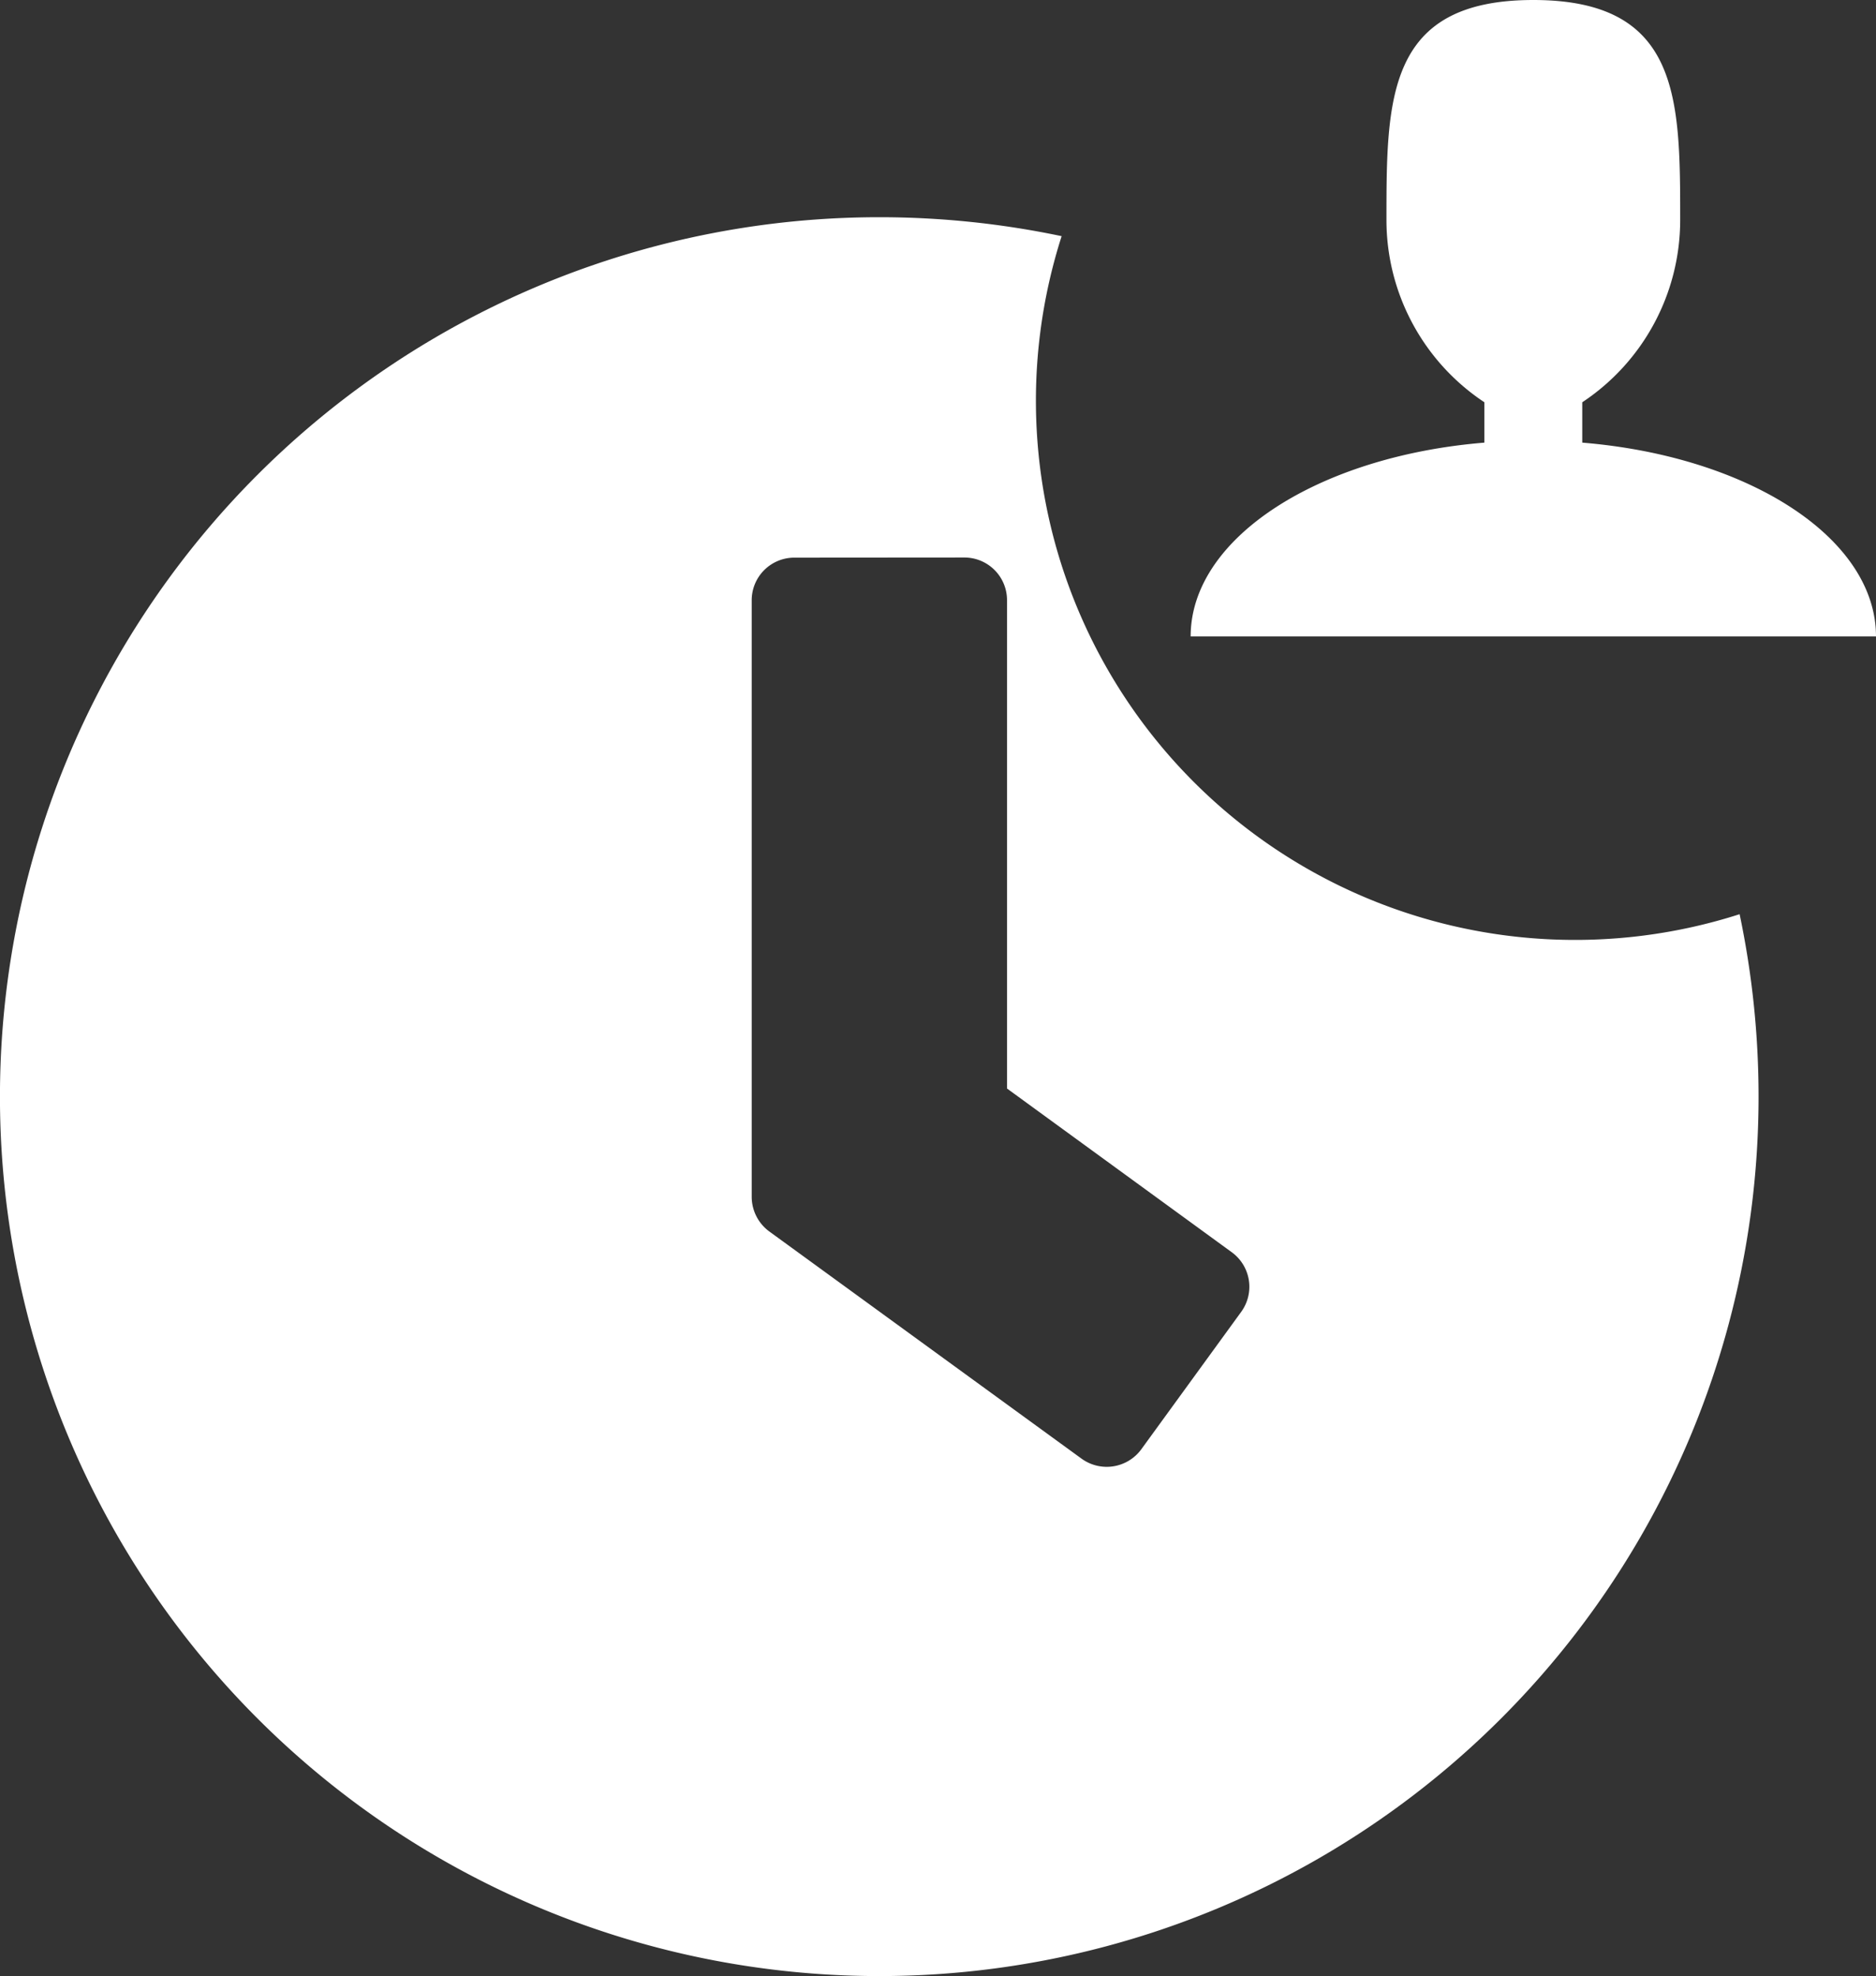
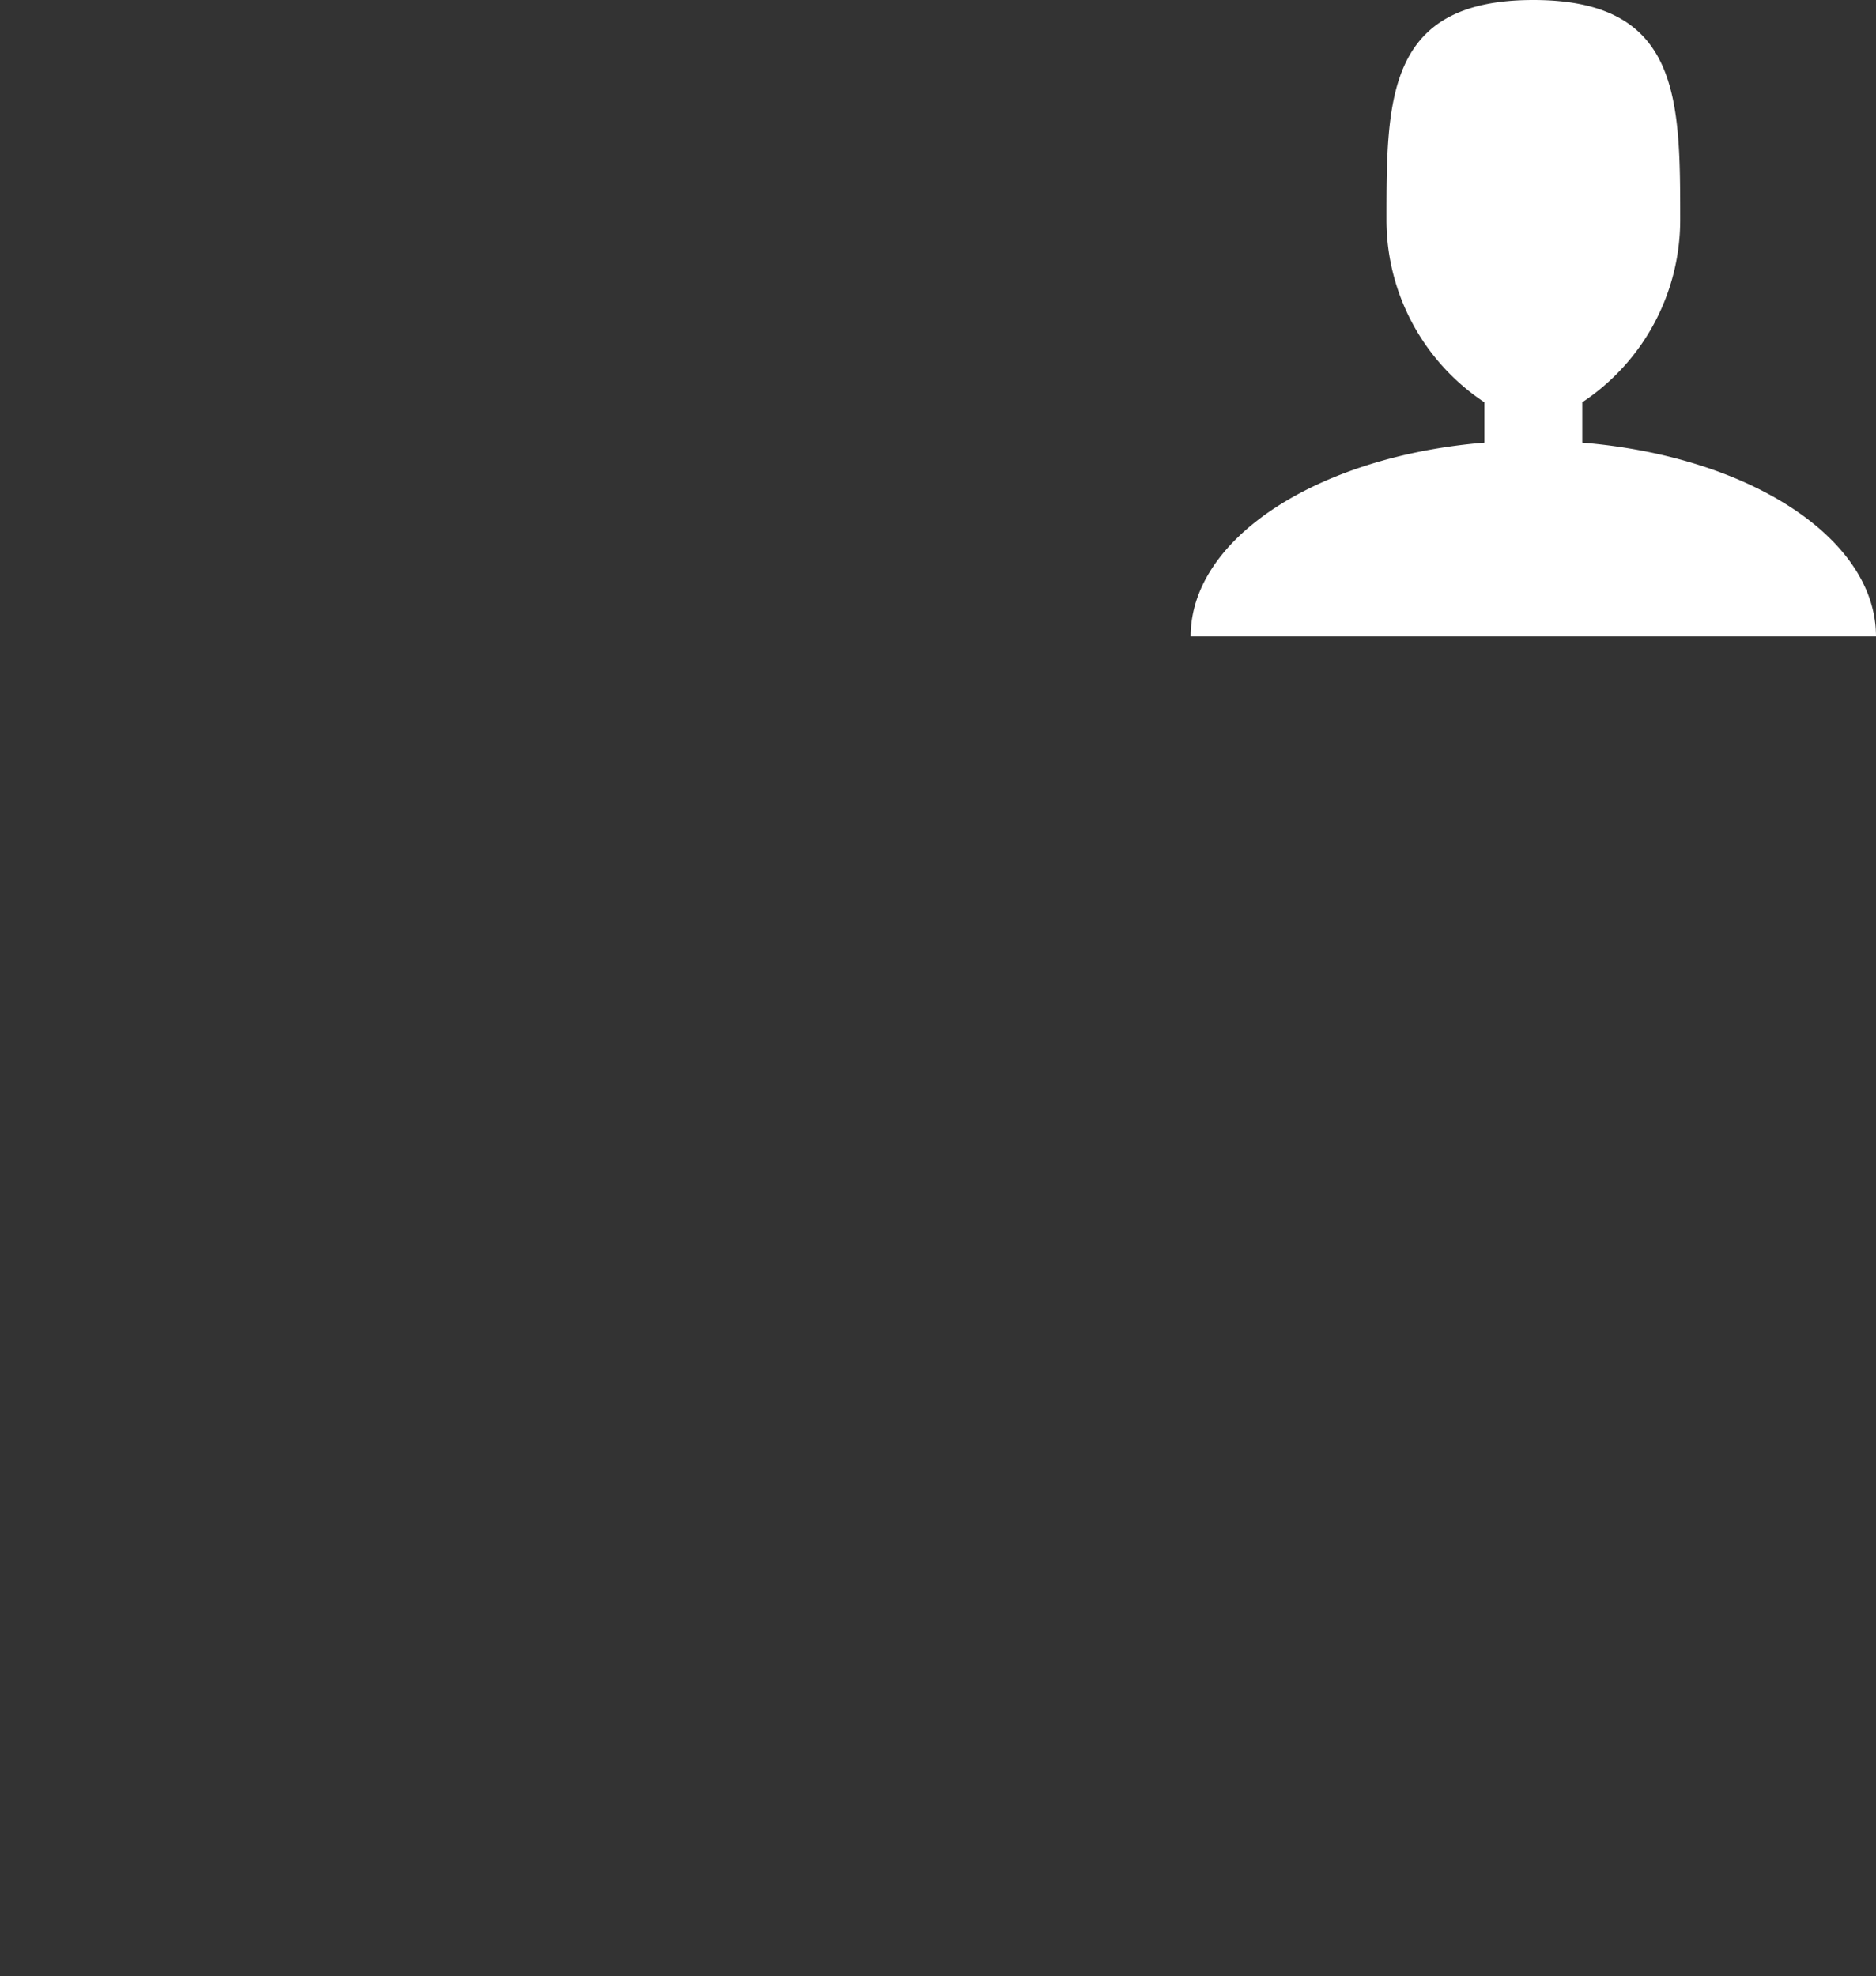
<svg xmlns="http://www.w3.org/2000/svg" width="45.269" height="47.679" viewBox="0 0 45.269 47.679">
  <rect x="0" y="0" width="45.269" height="47.679" fill="#333333" stroke="none" />
  <g id="ASSIGN_SHIFT" data-name="ASSIGN SHIFT" transform="translate(-1876 307.679)">
-     <path id="Subtraction_2" data-name="Subtraction 2" d="M21.218,52a21.219,21.219,0,1,1,0-42.438,21.379,21.379,0,0,1,4.4.457,13.01,13.01,0,0,0,16.36,16.36,21.37,21.37,0,0,1,.457,4.4A21.216,21.216,0,0,1,21.218,52ZM19.166,17.776A1.028,1.028,0,0,0,18.139,18.8V33.2a1.039,1.039,0,0,0,.419.83L26.1,39.517a1.034,1.034,0,0,0,1.437-.223l2.413-3.319a1.03,1.03,0,0,0-.223-1.437L24.3,30.585V18.8a1.028,1.028,0,0,0-1.027-1.027Z" transform="translate(1876 -312)" fill="#fff" />
    <path id="Icon_metro-user" data-name="Icon metro-user" d="M13.949,16.464V15.49a5.276,5.276,0,0,0,2.363-4.39c0-2.936,0-5.316-3.544-5.316S9.224,8.164,9.224,11.1a5.276,5.276,0,0,0,2.363,4.39v.974c-4.007.328-7.088,2.3-7.088,4.677H21.037c0-2.38-3.081-4.349-7.088-4.677Z" transform="translate(1900.232 -313.463)" fill="#fff" />
  </g>
</svg>